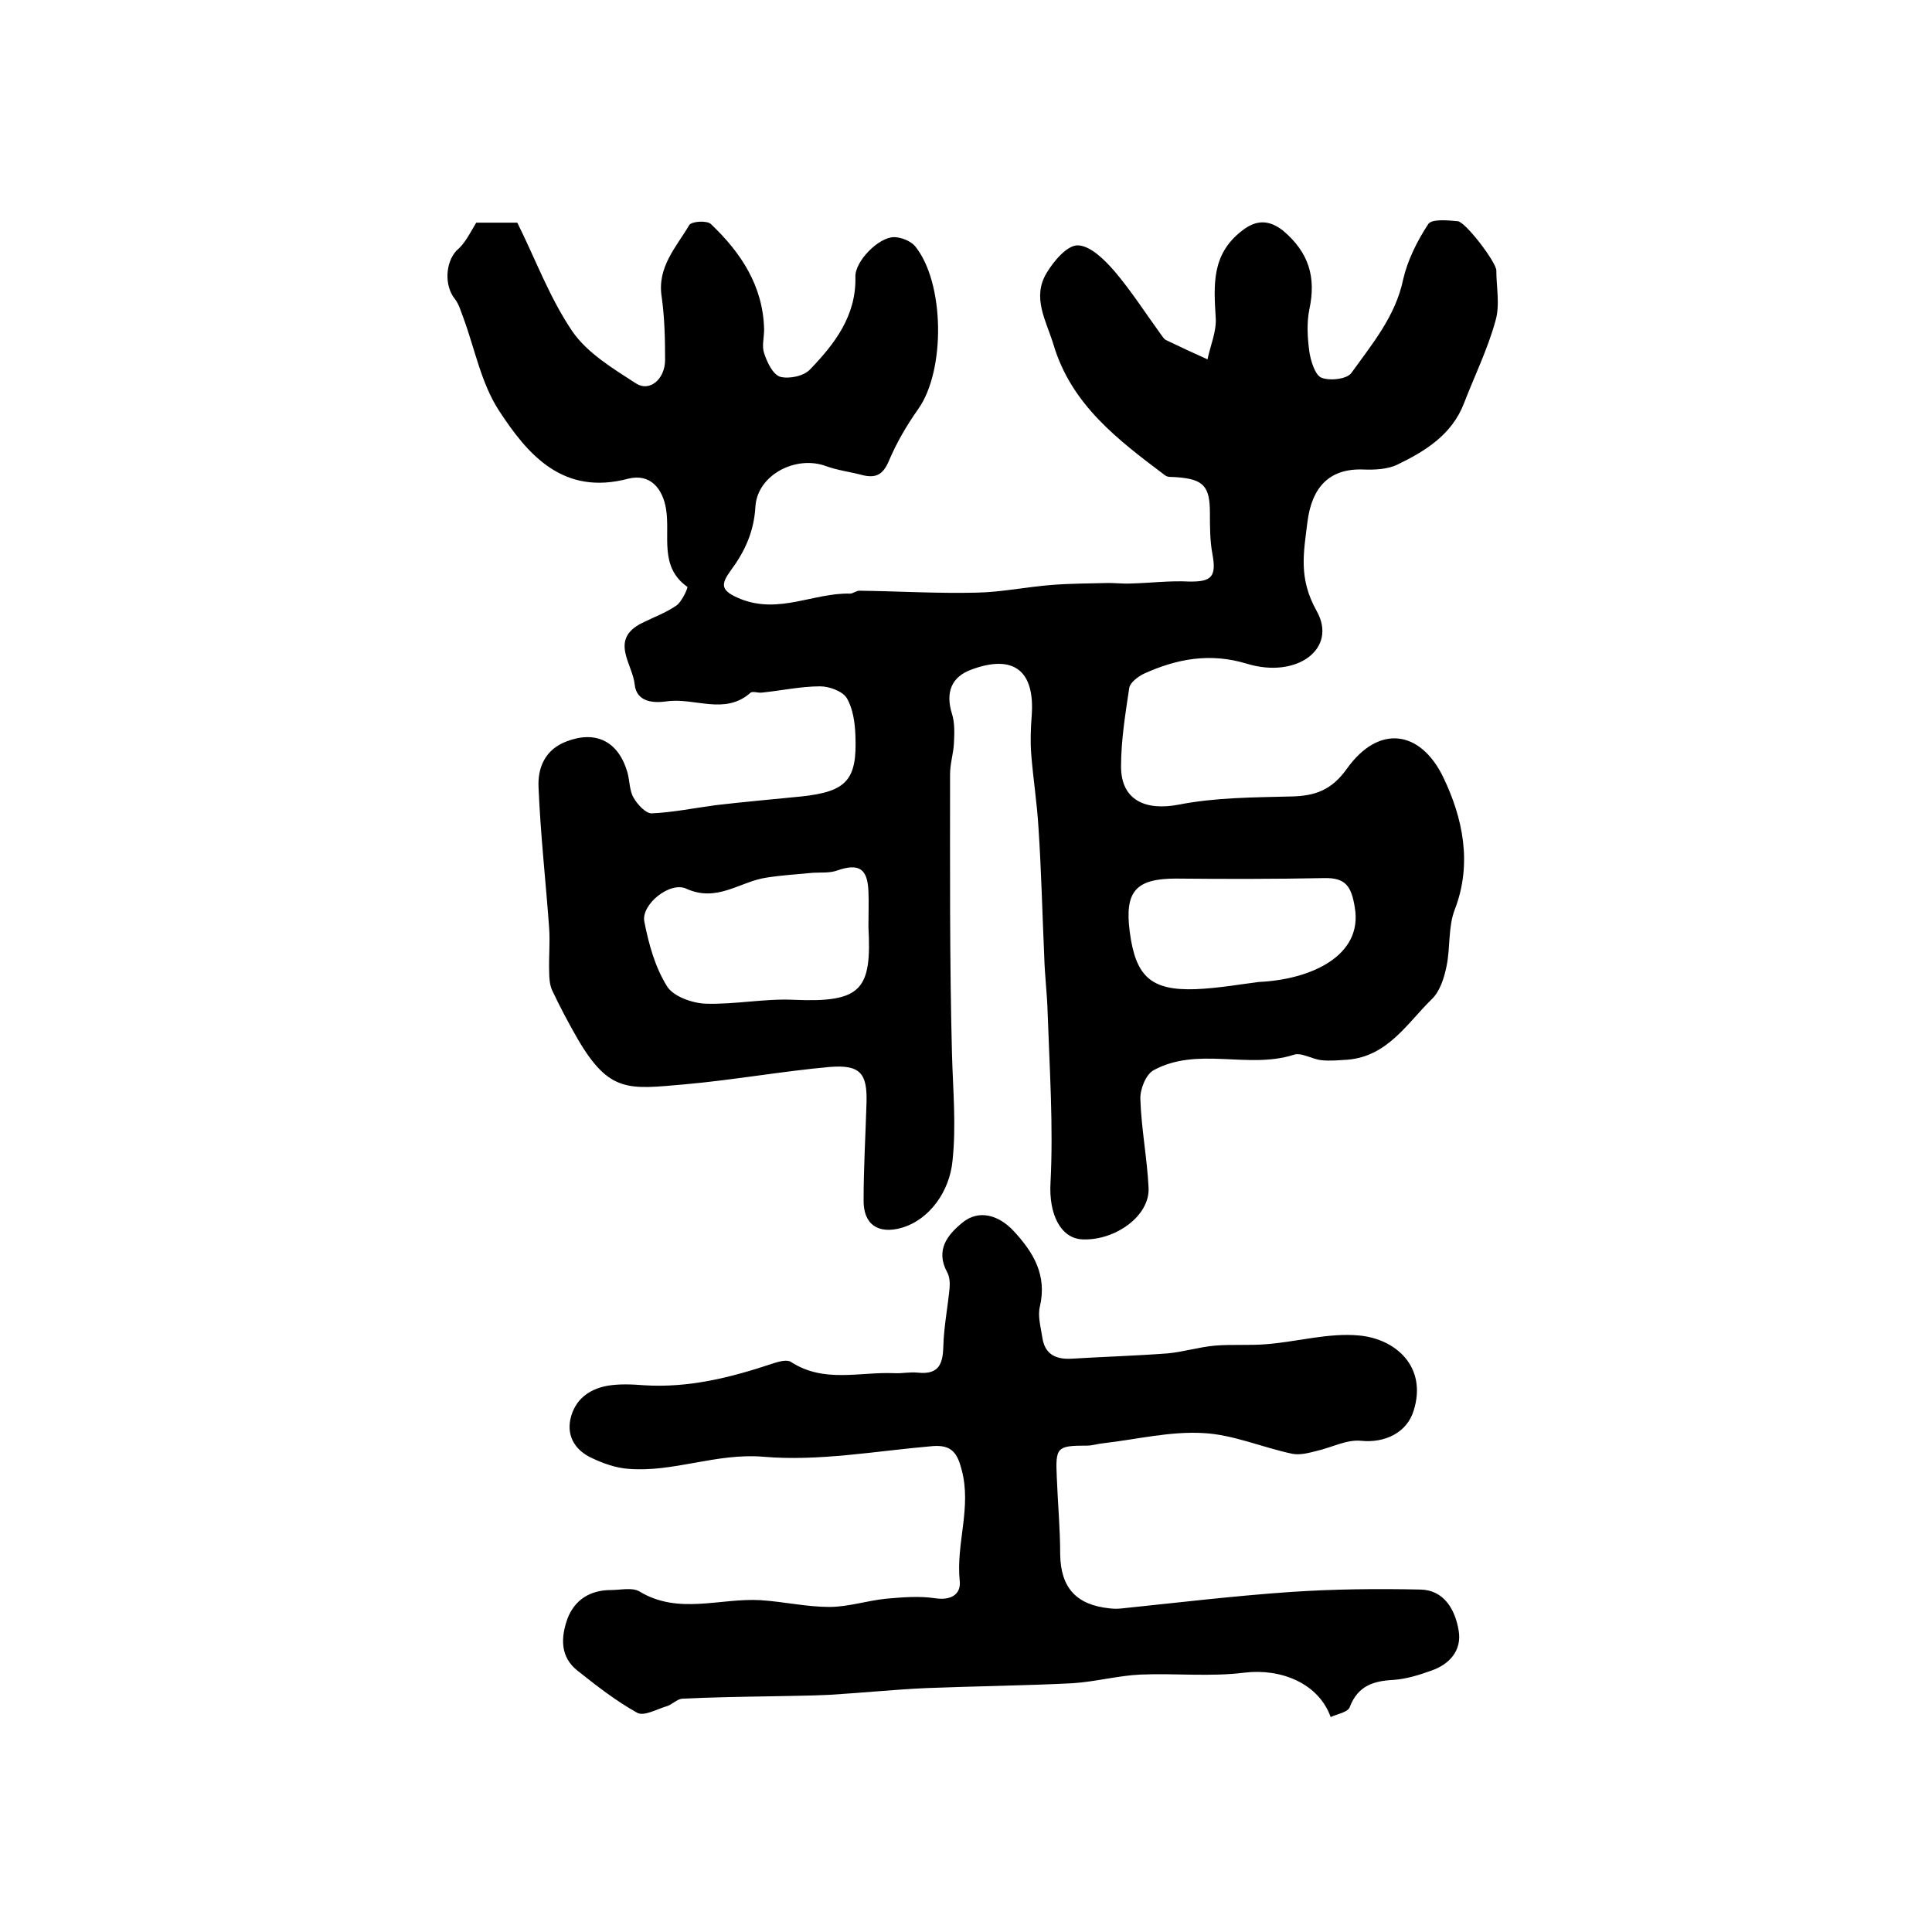
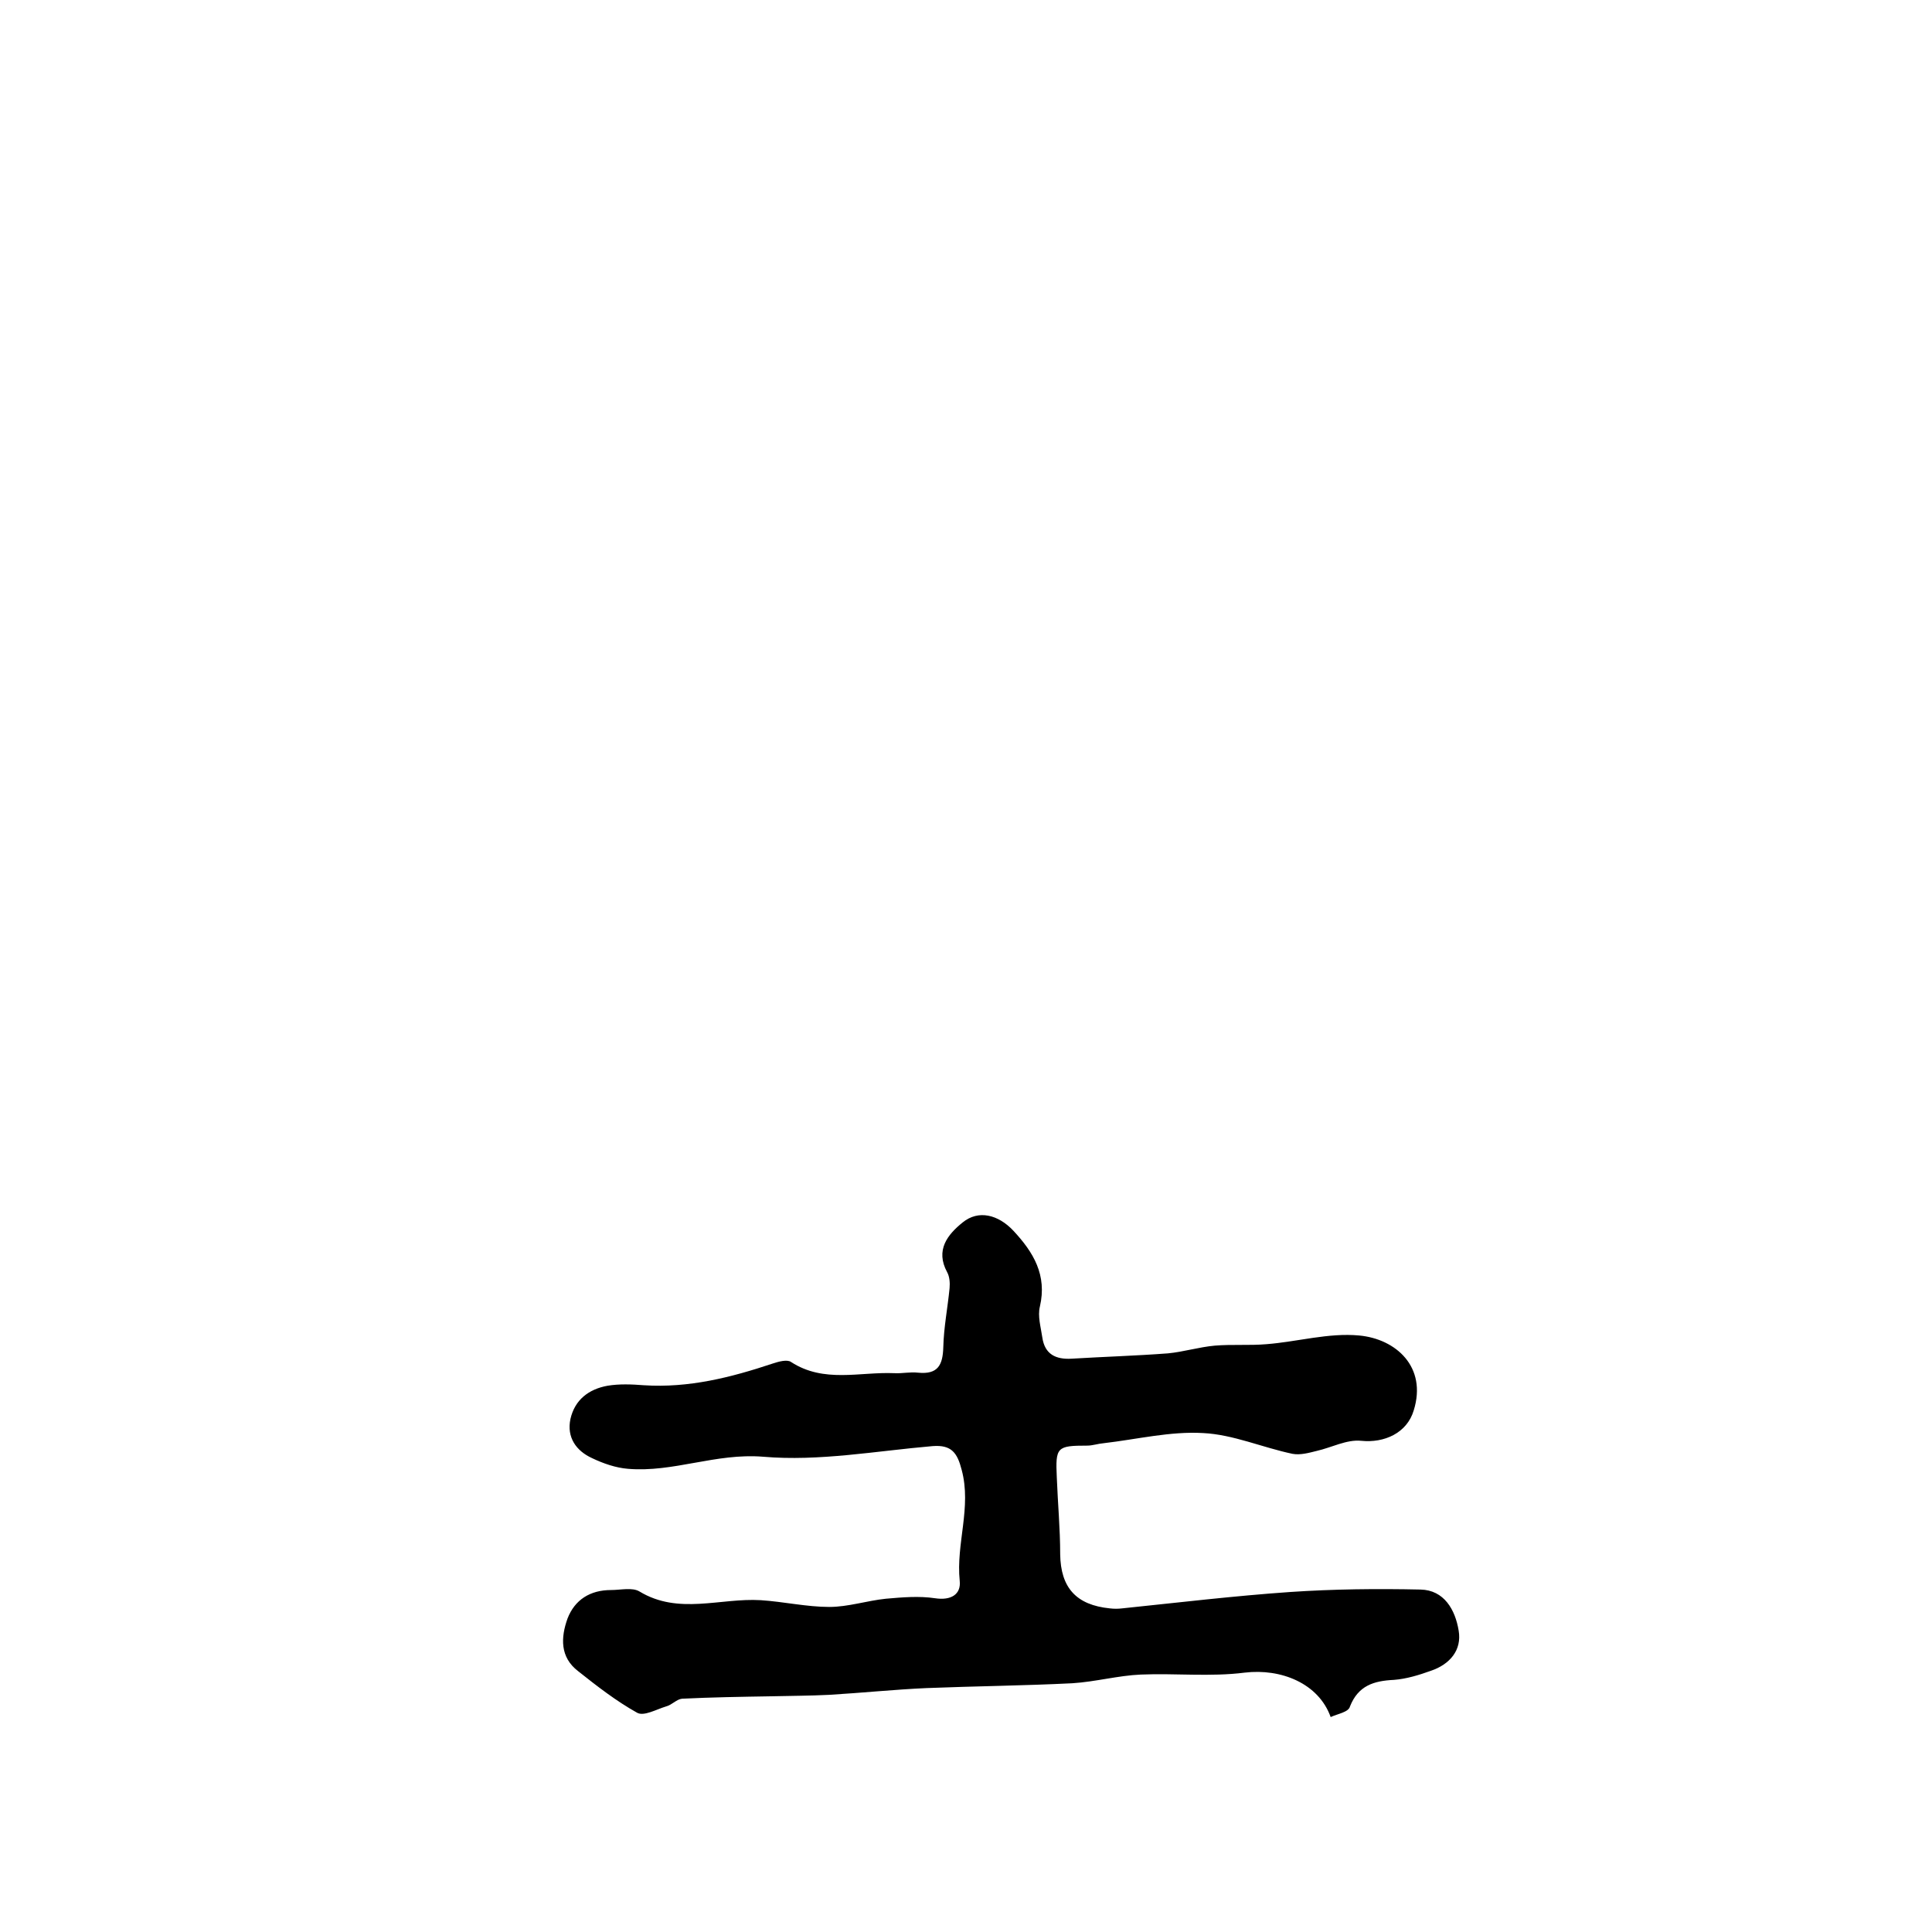
<svg xmlns="http://www.w3.org/2000/svg" version="1.1" id="图层_1" x="0px" y="0px" viewBox="0 0 400 400" style="enable-background:new 0 0 400 400;" xml:space="preserve">
  <style type="text/css">
	.st0{fill:#FFFFFF;}
</style>
  <g>
-     <path d="M98.6,46.1c2.4,0,5.1,0,8.5,0c3.7,7.4,6.7,15.6,11.4,22.5c3.1,4.5,8.4,7.7,13.2,10.8c2.8,1.8,6-0.9,6-4.9   c0-4.3-0.1-8.7-0.7-13c-1-6.2,3-10.3,5.7-14.9c0.5-0.8,3.7-1,4.5-0.2c6.2,5.9,10.8,12.8,11,21.8c0,1.7-0.5,3.5,0,4.9   c0.6,1.9,1.8,4.4,3.3,4.9c1.8,0.5,4.9-0.1,6.2-1.5c5.1-5.3,9.6-11.1,9.4-19.2c-0.1-3.2,4.8-8.2,8-8.2c1.5,0,3.4,0.8,4.3,1.8   c6.2,7.5,6.4,25.8,0.7,33.8c-2.4,3.4-4.5,7-6.1,10.8c-1.2,2.8-2.7,3.5-5.3,2.9c-2.6-0.7-5.2-1-7.7-1.9c-6.2-2.3-14.2,1.8-14.6,8.4   c-0.3,5.2-2.2,9.3-5.1,13.2c-2.1,2.9-2.2,4.2,2,5.9c8,3.2,15.2-1.3,22.7-1.1c0.6,0,1.3-0.6,1.9-0.6c8.1,0.1,16.2,0.6,24.3,0.4   c5.2-0.1,10.4-1.2,15.6-1.6c3.9-0.3,7.8-0.3,11.7-0.4c1.6,0,3.2,0.2,4.8,0.1c3.9-0.1,7.9-0.6,11.8-0.4c4.8,0.1,5.8-1,4.9-5.8   c-0.5-2.7-0.5-5.6-0.5-8.4c0-5.5-1.3-7-6.9-7.4c-0.8-0.1-1.8,0.1-2.4-0.4c-9.7-7.3-19.4-14.6-23.1-27.1c-1.5-4.9-4.5-9.7-1.4-14.8   c1.5-2.5,4.3-5.8,6.5-5.7c2.6,0.1,5.5,3,7.5,5.3c3.5,4.1,6.5,8.8,9.7,13.2c0.3,0.4,0.6,0.9,1,1.1c2.9,1.4,5.7,2.7,8.6,4   c0.6-2.9,1.9-5.8,1.7-8.6c-0.4-6.8-0.9-13.1,5.4-18c2.9-2.3,5.6-2.4,8.6,0c5.3,4.5,6.8,9.6,5.4,16.2c-0.6,2.9-0.4,6,0,8.9   c0.3,1.9,1.2,4.8,2.5,5.3c1.7,0.7,5.3,0.3,6.2-1c4.3-6,9.1-11.7,10.7-19.3c0.9-4,2.9-8,5.2-11.5c0.7-1.1,4-0.8,6.1-0.6   c1.6,0.1,8,8.5,8,10.2c0,3.5,0.8,7.2-0.2,10.5c-1.6,5.8-4.3,11.3-6.5,17c-2.5,6.5-8,9.9-13.8,12.7c-2.1,1-4.8,1.1-7.2,1   c-7-0.2-10.5,3.8-11.4,10.8c-0.8,6.5-1.9,11.7,1.9,18.5c4.4,7.8-4.1,14.1-14.5,10.9c-7.6-2.3-14.5-1-21.3,2.1   c-1.2,0.6-2.8,1.8-3,2.9c-0.8,5.4-1.7,10.8-1.7,16.3c0,7,5.1,9.2,11.9,7.9c7.6-1.5,15.5-1.5,23.3-1.7c5-0.1,8.4-1.3,11.6-5.8   c6.6-9.2,15.2-7.9,19.9,1.8c4,8.3,6.1,17.8,2.4,27.4c-1.4,3.6-0.9,7.8-1.7,11.7c-0.5,2.5-1.4,5.3-3.1,6.9   c-5.1,5-9.1,11.8-17.4,12.5c-1.8,0.1-3.6,0.3-5.4,0.1c-2-0.2-4.2-1.7-5.8-1.1c-9.5,3-19.9-1.8-29,3.2c-1.6,0.9-2.8,4-2.7,6   c0.2,6.1,1.4,12.2,1.7,18.3c0.3,5.9-7,11-13.7,10.7c-4.5-0.2-7-5.2-6.6-11.8c0.6-11.7-0.2-23.5-0.6-35.2c-0.1-3.8-0.6-7.7-0.7-11.5   c-0.4-8.9-0.6-17.9-1.2-26.8c-0.3-5.1-1.1-10.1-1.5-15.2c-0.2-2.6-0.1-5.3,0.1-7.9c0.7-9.3-3.7-12.8-12.4-9.6   c-4.2,1.5-5.5,4.7-4.1,9.2c0.6,1.9,0.5,4.1,0.4,6.1c-0.1,2.1-0.8,4.2-0.8,6.4c0,19.3-0.1,38.7,0.4,58c0.2,7.4,0.9,14.7,0.1,22.1   c-0.6,6.2-4.7,12.1-10.5,13.8c-4.9,1.4-8-0.7-7.9-5.8c0-6.7,0.4-13.3,0.6-20c0.2-6.2-1.3-8-7.6-7.5c-10,0.9-19.9,2.7-30,3.6   c-11.6,1-15.6,1.9-22.2-9.4c-1.9-3.3-3.7-6.7-5.3-10.1c-0.5-1.1-0.6-2.6-0.6-3.8c-0.1-3,0.2-6,0-9c-0.7-9.7-1.8-19.4-2.2-29.2   c-0.2-4,1.3-7.8,5.8-9.5c6-2.3,10.7-0.1,12.6,6.4c0.5,1.8,0.4,3.8,1.3,5.3c0.8,1.4,2.5,3.2,3.7,3.2c4.4-0.2,8.8-1.1,13.3-1.7   c5.9-0.7,11.8-1.2,17.7-1.8c9.4-1,11.6-3.4,11.2-12.7c-0.1-2.6-0.5-5.5-1.8-7.7c-0.9-1.4-3.6-2.4-5.5-2.4c-4,0-8.1,0.9-12.1,1.3   c-0.8,0.1-2-0.4-2.4,0.1c-5.3,4.6-11.5,0.9-17.2,1.7c-2.8,0.4-6.3,0.2-6.7-3.5c-0.4-4.2-5.3-9.3,1.5-12.7c2.4-1.2,4.9-2.1,7.1-3.6   c1.2-0.8,2.5-3.8,2.3-3.9c-5.9-4.2-3.5-10.6-4.4-16.1c-0.7-4.3-3.3-7.4-7.8-6.3c-13.5,3.6-20.8-4.9-26.8-14.1   c-3.7-5.7-5-12.8-7.4-19.3c-0.5-1.3-0.9-2.8-1.8-3.9c-2.1-2.7-1.9-7.4,0.4-9.9C96.3,50.4,97.2,48.4,98.6,46.1z M179.8,191.9   c0-2.8,0.1-5.1,0-7.4c-0.2-4.7-2-5.8-6.4-4.3c-1.6,0.6-3.4,0.4-5.1,0.5c-3.2,0.3-6.4,0.5-9.6,1c-5.5,0.8-10.2,5.2-16.6,2.3   c-3.4-1.6-9.4,3.3-8.7,6.8c0.9,4.6,2.2,9.4,4.7,13.4c1.3,2.1,5.2,3.5,8,3.6c6.1,0.2,12.2-1.1,18.3-0.8   C178.4,207.6,180.5,204.9,179.8,191.9z M260.7,203.3c10.7-0.5,21.5-5.4,19.8-15.4c-0.7-4.4-1.9-6.2-6.3-6.1   c-10.2,0.2-20.5,0.2-30.7,0.1c-8.3,0-10.7,2.6-9.6,11c1.2,9.3,4.4,12.2,13.6,11.9C252.4,204.6,257.3,203.7,260.7,203.3z" />
    <path d="M275.5,355.5c-2.5-7-10.3-10.1-17.8-9.2c-7.1,0.9-14.4,0.1-21.5,0.4c-4.7,0.2-9.4,1.5-14.2,1.8c-10,0.5-20.1,0.6-30.2,1   c-6.7,0.3-13.4,1-20.2,1.4c-4,0.2-8,0.2-12,0.3c-6.1,0.1-12.3,0.2-18.4,0.5c-1.1,0.1-2.1,1.3-3.3,1.6c-2,0.6-4.6,2.1-6,1.3   c-4.3-2.4-8.3-5.5-12.2-8.6c-3.8-2.9-3.6-7-2.2-10.9c1.5-3.9,4.7-5.9,9-5.9c2,0,4.4-0.6,5.9,0.3c8.1,4.9,16.7,1.3,25.1,1.8   c4.7,0.3,9.5,1.4,14.2,1.4c3.9,0,7.8-1.3,11.7-1.7c3.4-0.3,6.9-0.6,10.2-0.1c3.3,0.5,5.4-0.8,5.1-3.6c-0.8-7.7,2.5-15.2,0.4-23   c-0.9-3.5-2.1-5.2-6-4.9c-11.7,1-23.5,3.2-35.1,2.2c-9.8-0.8-18.6,3.3-28,2.5c-2.5-0.2-5.1-1.1-7.4-2.2c-3.3-1.5-5.3-4.3-4.5-8.1   c0.9-4,3.8-6.2,7.7-6.9c2.4-0.4,5-0.3,7.5-0.1c9.3,0.6,18-1.6,26.7-4.5c1.2-0.4,3-0.9,3.8-0.3c6.8,4.4,14.2,2,21.3,2.3   c1.7,0.1,3.3-0.3,5-0.1c4.1,0.4,5.1-1.6,5.2-5.3c0.1-4.1,0.9-8.1,1.3-12.2c0.1-1.1,0-2.4-0.5-3.3c-2.5-4.6,0.1-7.8,3.2-10.3   c3.3-2.7,7.4-1.6,10.5,1.7c4.2,4.5,7,9.2,5.5,15.7c-0.5,2,0.2,4.3,0.5,6.4c0.5,3.5,2.8,4.6,6.1,4.4c6.6-0.4,13.3-0.6,19.9-1.1   c3.2-0.3,6.4-1.3,9.7-1.6c3.6-0.3,7.2,0,10.7-0.3c6.4-0.5,12.9-2.4,19.2-1.8c7.6,0.7,14.1,6.5,11.3,15.5c-1.4,4.7-6.1,6.8-10.9,6.3   c-3-0.3-6.1,1.4-9.2,2.1c-1.6,0.4-3.4,0.9-5,0.6c-6.2-1.3-12.3-4-18.5-4.3c-6.8-0.4-13.7,1.3-20.6,2.1c-1.2,0.1-2.3,0.5-3.4,0.5   c-6.3,0-6.6,0.3-6.3,6.6c0.2,5.3,0.7,10.6,0.7,15.9c0.1,6.9,3.3,10.5,10.3,11.2c0.8,0.1,1.7,0.1,2.5,0c11.6-1.2,23.3-2.6,34.9-3.4   c8.9-0.6,17.9-0.7,26.9-0.5c4.9,0.1,7.2,4.2,7.9,8.5c0.7,4.1-1.9,7-5.7,8.3c-2.5,0.9-5.1,1.7-7.7,1.9c-4.2,0.2-7.4,1.2-9.1,5.5   C279.2,354.5,277,354.8,275.5,355.5z" />
  </g>
</svg>